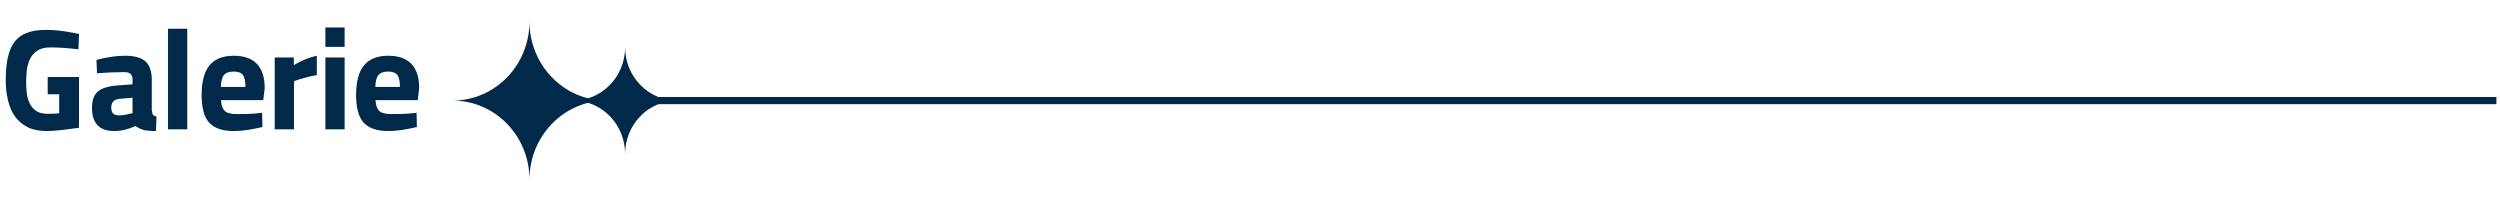
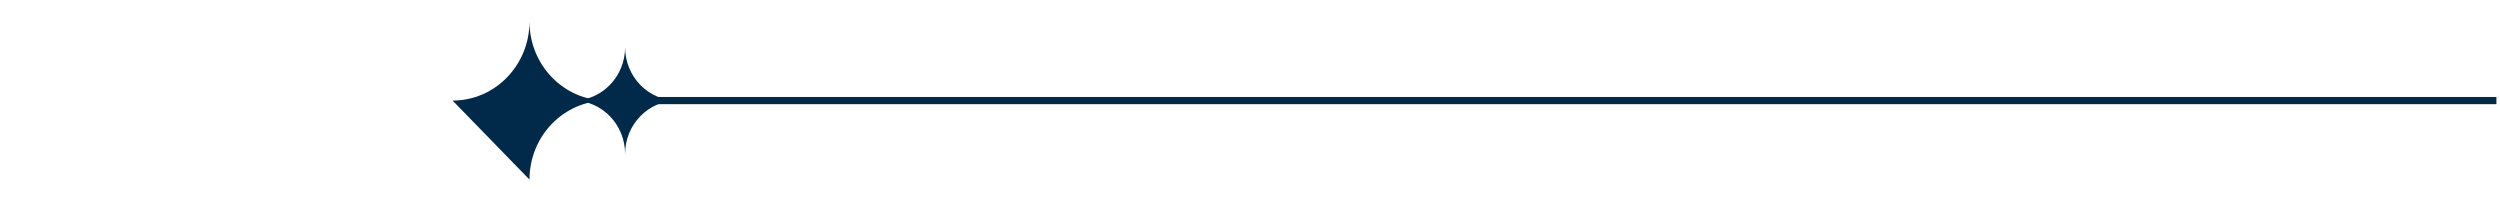
<svg xmlns="http://www.w3.org/2000/svg" width="348" height="28" viewBox="0 0 348 28" fill="none">
-   <path d="M0.8 11.14C0.8 9.9 0.9 8.84 1.1 7.96C1.3 7.067 1.62 6.34 2.06 5.78C2.5 5.22 3.073 4.813 3.78 4.56C4.5 4.293 5.373 4.16 6.4 4.16C6.947 4.16 7.54 4.193 8.18 4.26C8.833 4.327 9.527 4.433 10.26 4.58L11 4.72L10.92 6.86C10.12 6.767 9.393 6.7 8.74 6.66C8.1 6.62 7.52 6.6 7 6.6C6.253 6.6 5.66 6.747 5.22 7.04C4.78 7.32 4.44 7.693 4.2 8.16C3.973 8.613 3.82 9.133 3.74 9.72C3.673 10.293 3.64 10.867 3.64 11.44C3.64 11.893 3.667 12.38 3.72 12.9C3.773 13.407 3.9 13.88 4.1 14.32C4.3 14.76 4.6 15.127 5 15.42C5.4 15.7 5.94 15.84 6.62 15.84C7.433 15.84 7.973 15.813 8.24 15.76V13.12H6.64V10.72H11V17.78C10 17.927 9.127 18.04 8.38 18.12C7.633 18.2 7.02 18.24 6.54 18.24C5.473 18.24 4.573 18.06 3.84 17.7C3.107 17.327 2.513 16.82 2.06 16.18C1.62 15.54 1.3 14.787 1.1 13.92C0.9 13.053 0.8 12.127 0.8 11.14ZM12.807 15.02C12.807 13.953 13.08 13.193 13.627 12.74C14.187 12.273 15.074 11.993 16.287 11.9L18.447 11.74V11.12C18.447 10.72 18.354 10.44 18.167 10.28C17.994 10.12 17.694 10.04 17.267 10.04C16.627 10.04 15.994 10.053 15.367 10.08C14.74 10.107 14.12 10.147 13.507 10.2L13.427 8.34C14.867 7.953 16.187 7.76 17.387 7.76C18.734 7.76 19.694 8.027 20.267 8.56C20.84 9.093 21.127 9.947 21.127 11.12V15.28C21.154 15.613 21.207 15.84 21.287 15.96C21.38 16.08 21.547 16.167 21.787 16.22L21.707 18.24C21.36 18.24 21.054 18.227 20.787 18.2C20.52 18.187 20.274 18.153 20.047 18.1C19.834 18.047 19.627 17.973 19.427 17.88C19.24 17.787 19.047 17.673 18.847 17.54C17.847 18.007 16.867 18.24 15.907 18.24C13.84 18.24 12.807 17.167 12.807 15.02ZM16.607 16.06C16.794 16.06 17.02 16.04 17.287 16C17.554 15.96 17.84 15.9 18.147 15.82L18.447 15.74V13.6L16.607 13.76C15.86 13.827 15.487 14.24 15.487 15C15.487 15.347 15.574 15.613 15.747 15.8C15.92 15.973 16.207 16.06 16.607 16.06ZM23.387 4H26.067V18H23.387V4ZM28.066 13.24C28.066 11.387 28.426 10.013 29.146 9.12C29.879 8.213 31.012 7.76 32.546 7.76C33.959 7.76 35.026 8.133 35.746 8.88C36.479 9.627 36.846 10.76 36.846 12.28L36.646 13.94H30.766C30.806 14.633 30.979 15.133 31.286 15.44C31.592 15.733 32.159 15.88 32.986 15.88C33.452 15.88 33.932 15.873 34.426 15.86C34.932 15.847 35.426 15.813 35.906 15.76L36.486 15.7L36.526 17.68C35.752 17.867 35.032 18.007 34.366 18.1C33.712 18.193 33.106 18.24 32.546 18.24C30.959 18.24 29.812 17.847 29.106 17.06C28.412 16.273 28.066 15 28.066 13.24ZM30.746 12.1H34.166C34.166 11.3 34.046 10.747 33.806 10.44C33.566 10.12 33.139 9.96 32.526 9.96C31.886 9.96 31.432 10.127 31.166 10.46C30.899 10.78 30.759 11.327 30.746 12.1ZM38.241 8H40.901V9.06C42.048 8.393 43.115 7.96 44.101 7.76V10.46C43.621 10.527 43.095 10.64 42.521 10.8C41.961 10.947 41.428 11.113 40.921 11.3V18H38.241V8ZM45.292 8H47.972V18H45.292V8ZM45.292 3.82H47.972V6.52H45.292V3.82ZM49.569 13.24C49.569 11.387 49.929 10.013 50.65 9.12C51.383 8.213 52.516 7.76 54.05 7.76C55.463 7.76 56.529 8.133 57.249 8.88C57.983 9.627 58.349 10.76 58.349 12.28L58.15 13.94H52.27C52.309 14.633 52.483 15.133 52.789 15.44C53.096 15.733 53.663 15.88 54.489 15.88C54.956 15.88 55.436 15.873 55.929 15.86C56.436 15.847 56.929 15.813 57.41 15.76L57.989 15.7L58.029 17.68C57.256 17.867 56.536 18.007 55.87 18.1C55.216 18.193 54.609 18.24 54.05 18.24C52.463 18.24 51.316 17.847 50.609 17.06C49.916 16.273 49.569 15 49.569 13.24ZM52.249 12.1H55.669C55.669 11.3 55.55 10.747 55.309 10.44C55.069 10.12 54.643 9.96 54.029 9.96C53.389 9.96 52.936 10.127 52.669 10.46C52.403 10.78 52.263 11.327 52.249 12.1Z" fill="#012A4A" />
  <path d="M347.5 14L91.225 14" stroke="#012A4A" />
-   <path d="M73.705 25C73.705 18.923 78.499 14 84.409 14C78.496 14 73.705 9.074 73.705 3C73.705 9.077 68.911 14 63 14C68.914 14 73.705 18.926 73.705 25Z" fill="#012A4A" />
+   <path d="M73.705 25C73.705 18.923 78.499 14 84.409 14C78.496 14 73.705 9.074 73.705 3C73.705 9.077 68.911 14 63 14Z" fill="#012A4A" />
  <path d="M87.014 21.432C87.014 17.326 90.253 14 94.246 14C90.251 14 87.014 10.671 87.014 6.568C87.014 10.674 83.775 14 79.781 14C83.776 14 87.014 17.328 87.014 21.432Z" fill="#012A4A" />
</svg>